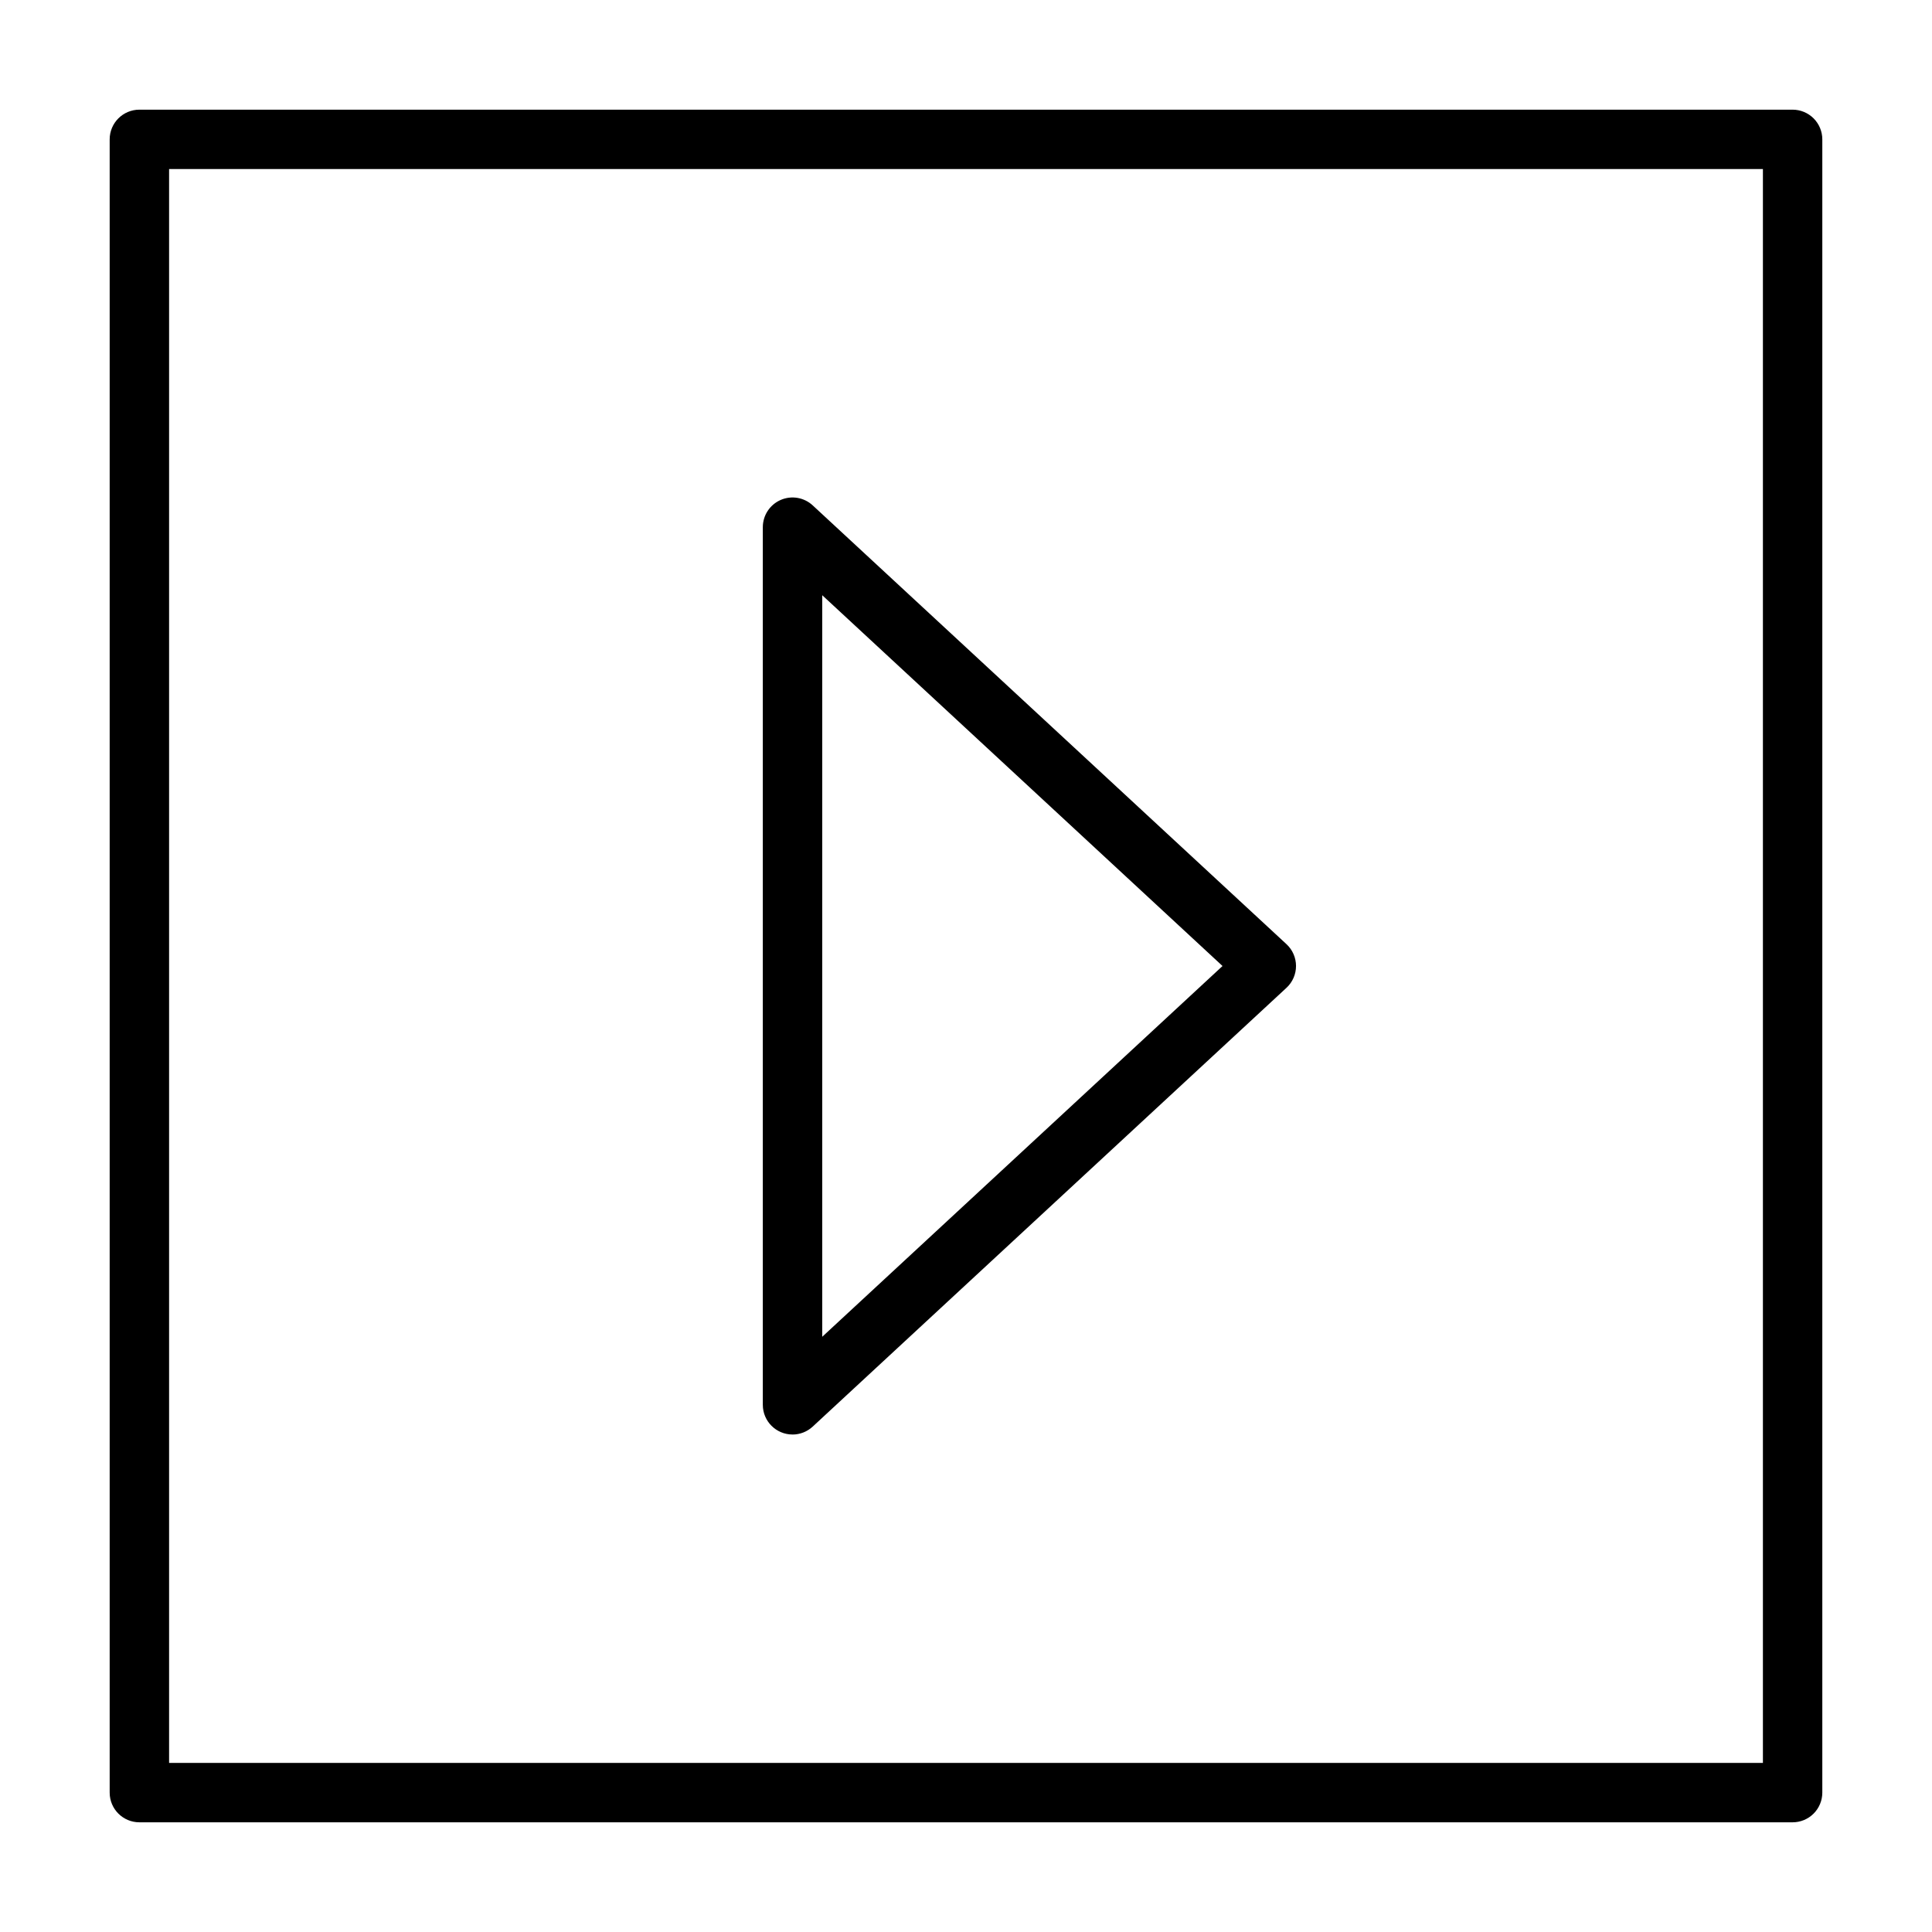
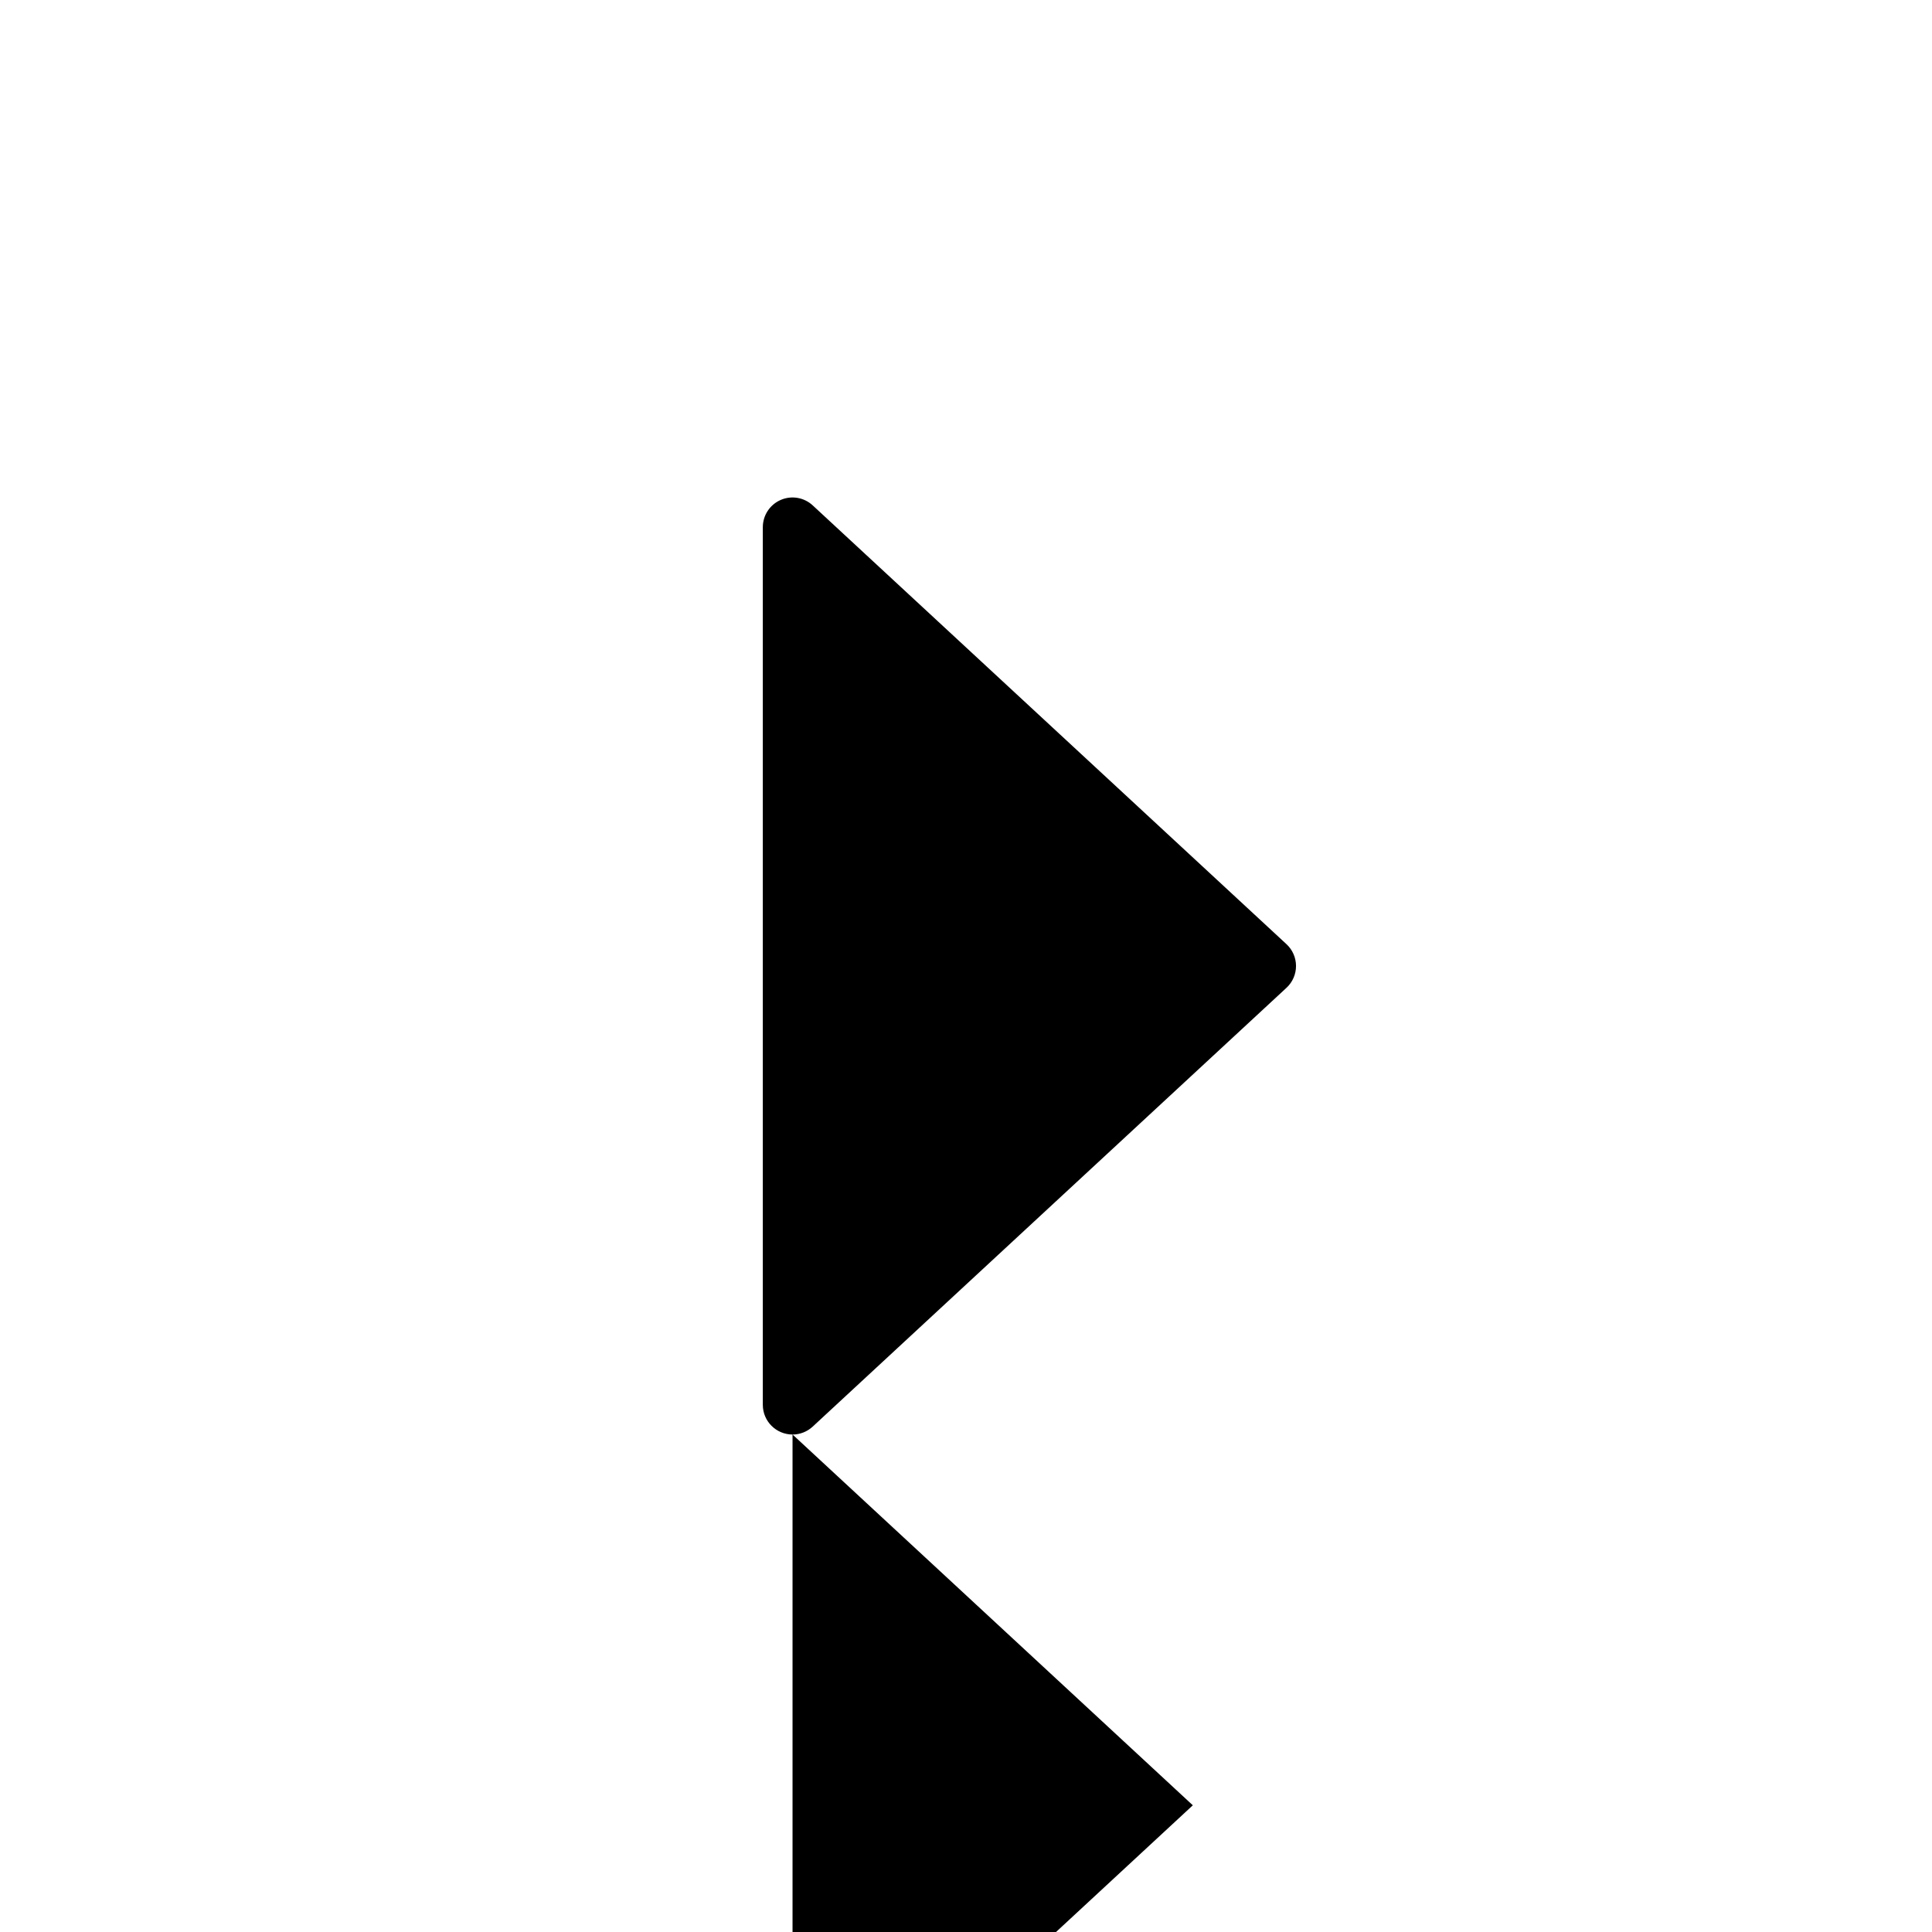
<svg xmlns="http://www.w3.org/2000/svg" fill="#000000" width="800px" height="800px" version="1.1" viewBox="144 144 512 512">
  <g>
-     <path d="m354.03 524.16c-4.348 0-7.875-3.523-7.875-7.871v-232.57c0-3.133 1.852-5.969 4.723-7.223 2.867-1.254 6.207-0.688 8.504 1.441l125.56 116.29c1.605 1.492 2.516 3.582 2.516 5.773 0 2.188-0.91 4.277-2.516 5.769l-125.56 116.29c-1.453 1.352-3.367 2.106-5.352 2.109zm7.871-222.42v196.52l106.08-98.258z" />
-     <path d="m619.06 626.93h-438.12c-4.348 0-7.875-3.523-7.875-7.871v-438.12c0-4.348 3.527-7.875 7.875-7.875h438.12c2.086 0 4.09 0.832 5.566 2.309 1.477 1.477 2.305 3.477 2.305 5.566v438.12c0 2.086-0.828 4.09-2.305 5.566-1.477 1.477-3.481 2.305-5.566 2.305zm-430.25-15.742 422.38-0.004v-422.38h-422.38z" />
+     <path d="m354.03 524.16c-4.348 0-7.875-3.523-7.875-7.871v-232.57c0-3.133 1.852-5.969 4.723-7.223 2.867-1.254 6.207-0.688 8.504 1.441l125.56 116.29c1.605 1.492 2.516 3.582 2.516 5.773 0 2.188-0.91 4.277-2.516 5.769l-125.56 116.29c-1.453 1.352-3.367 2.106-5.352 2.109zv196.52l106.08-98.258z" />
  </g>
</svg>